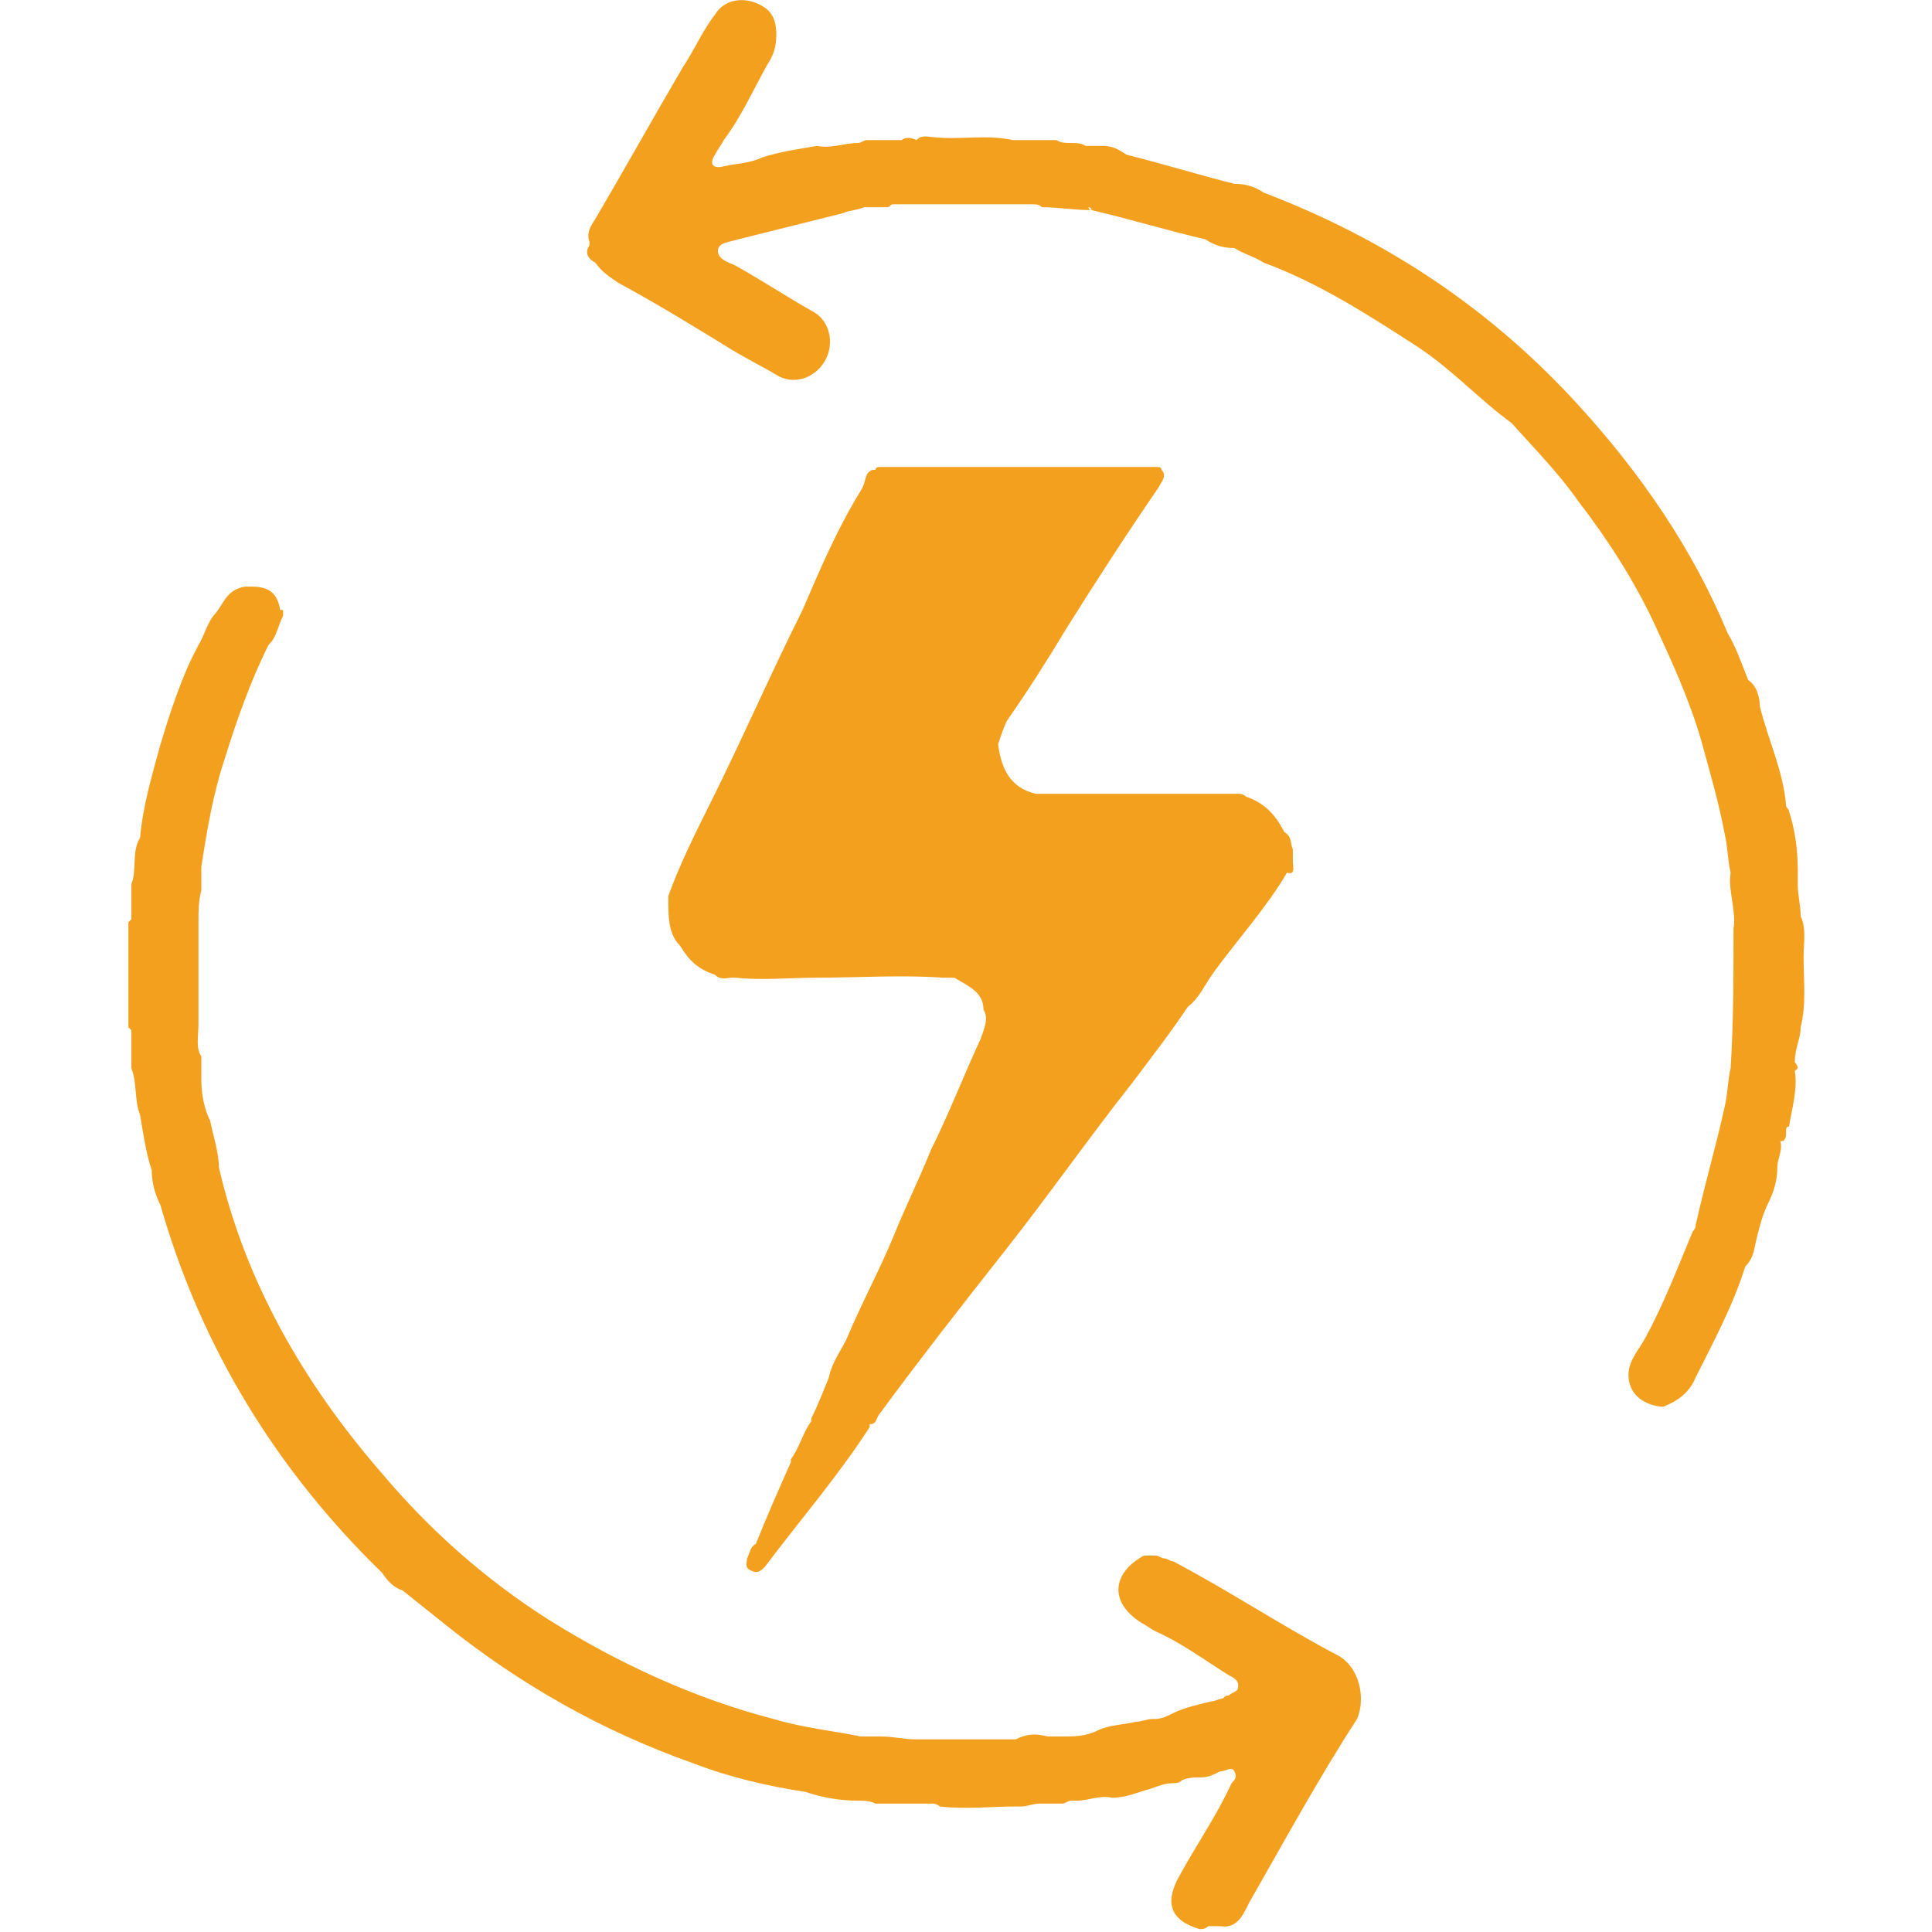
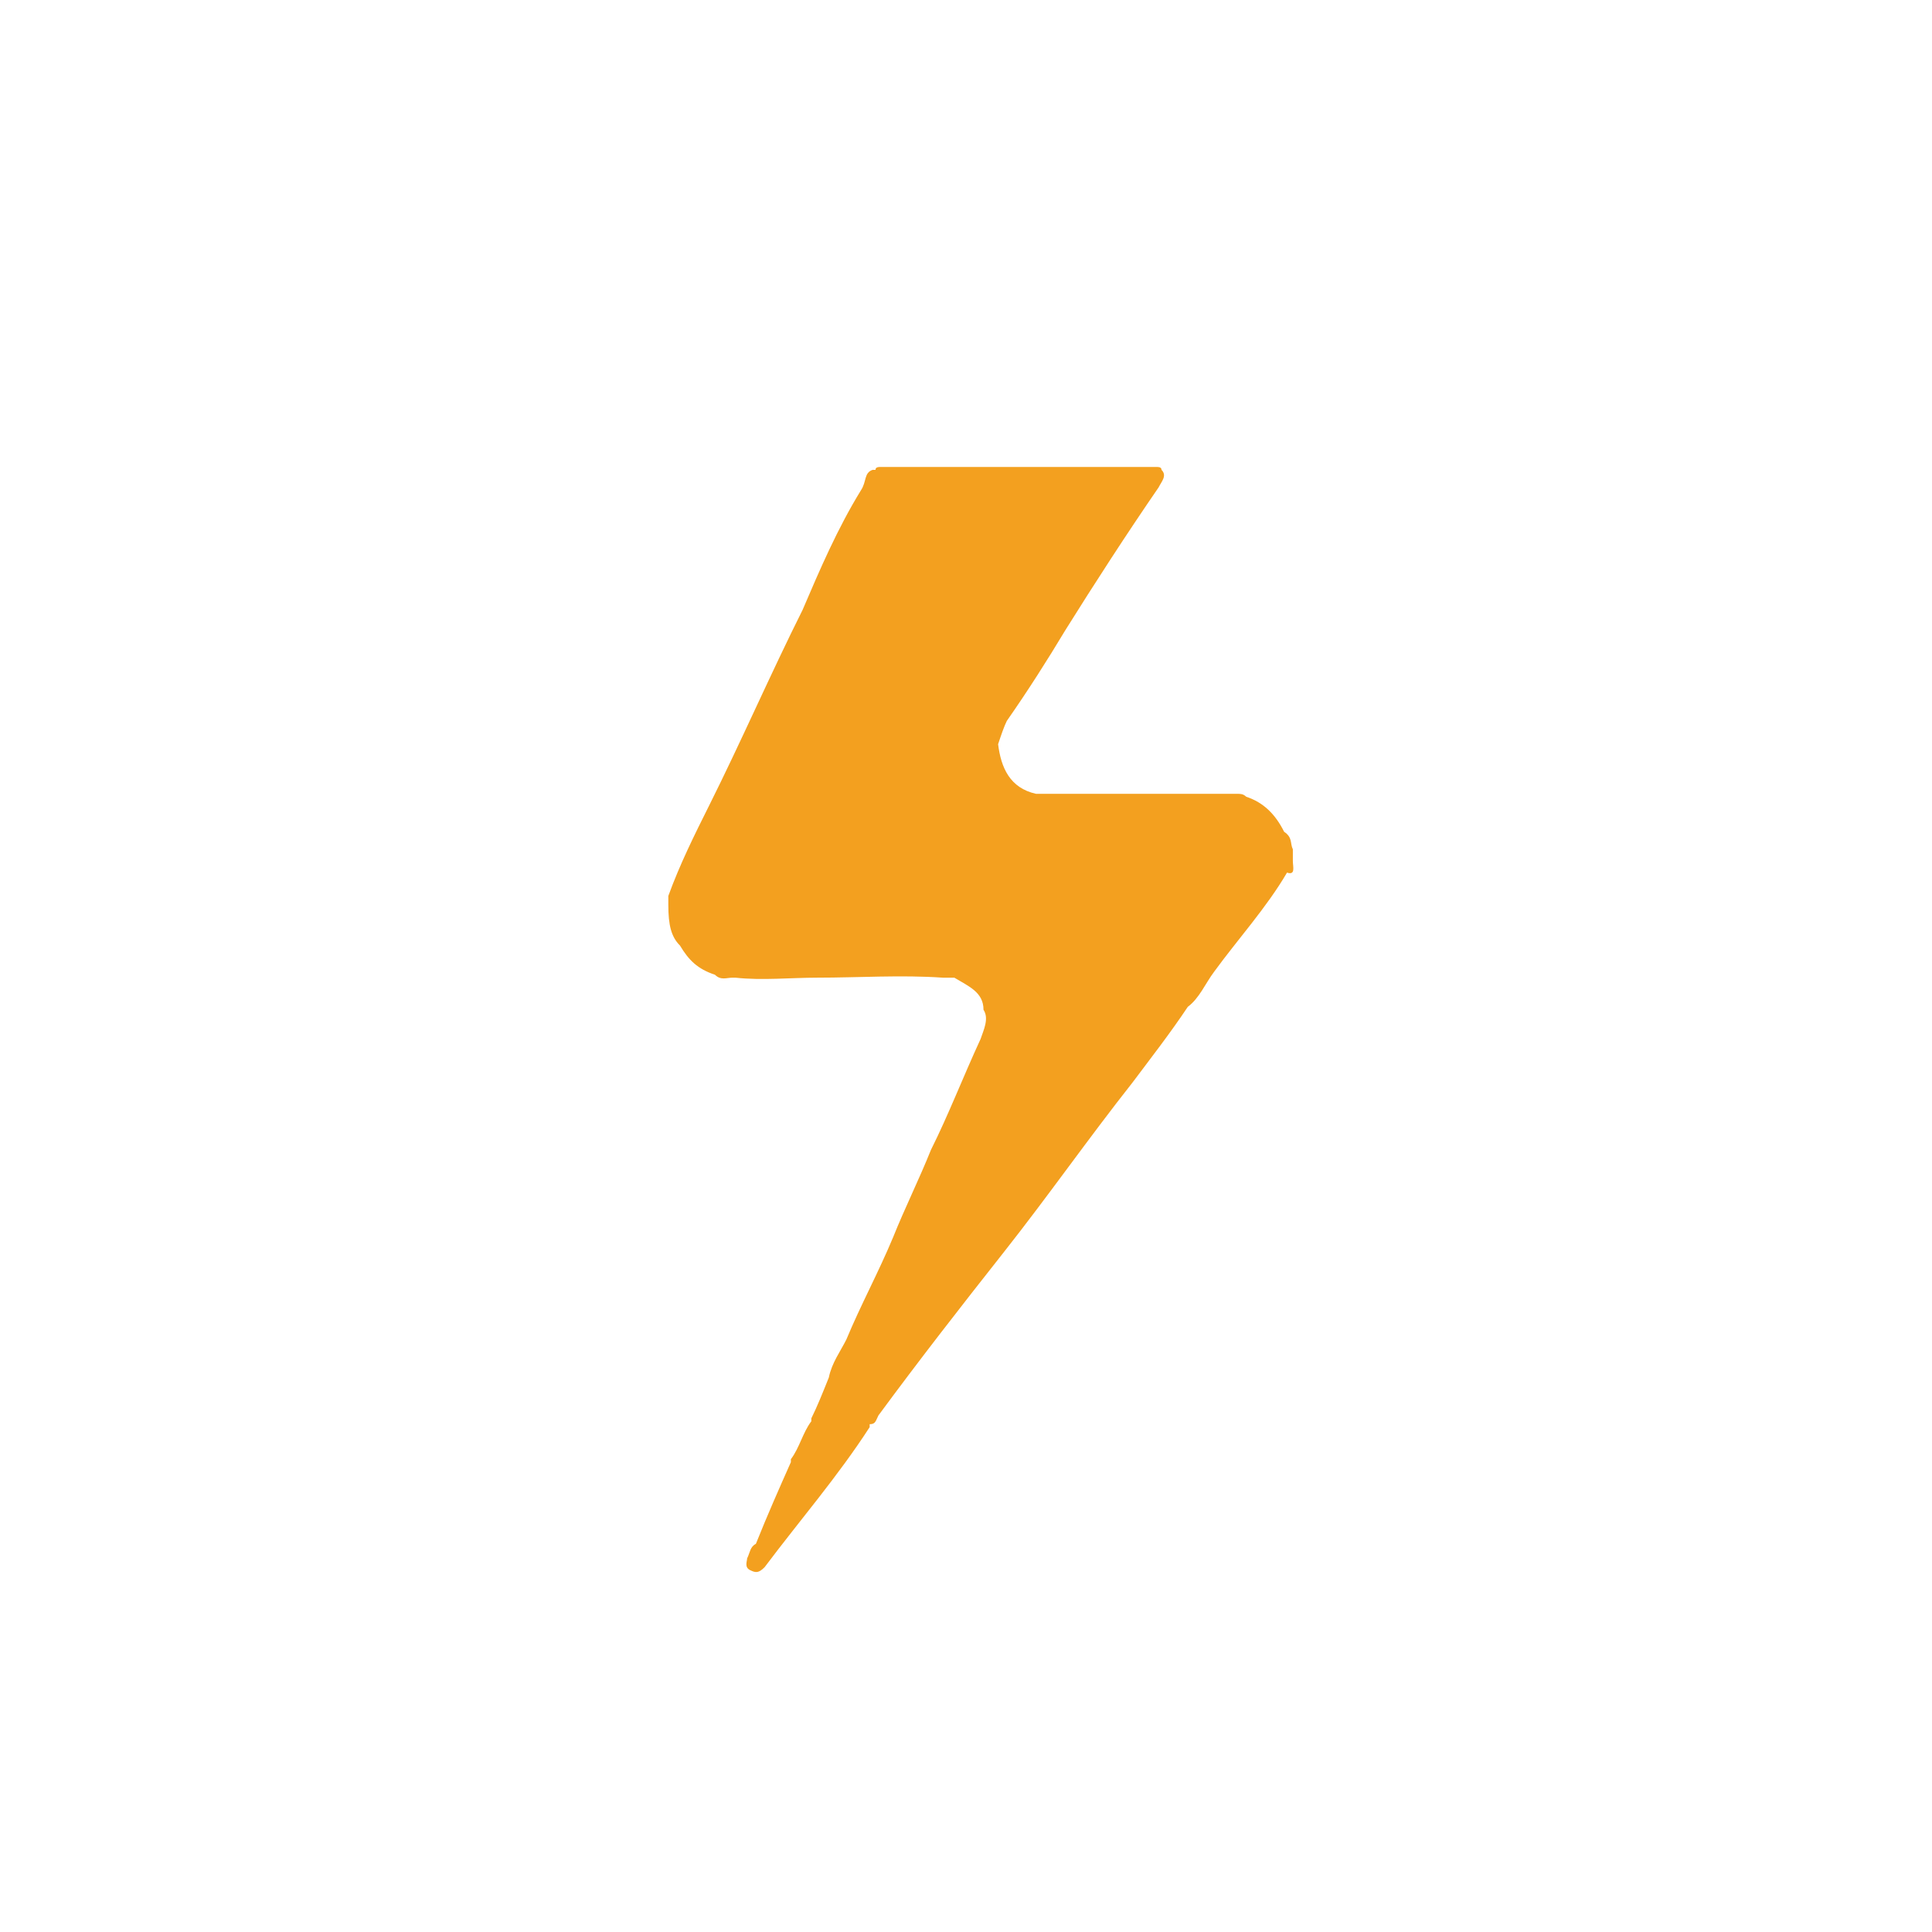
<svg xmlns="http://www.w3.org/2000/svg" width="50" height="50" viewBox="0 0 50 50" fill="none">
-   <path d="M34.592 42.825C33.157 42.069 31.798 41.163 30.363 40.408C30.287 40.408 30.212 40.332 30.136 40.332C30.06 40.332 29.985 40.257 29.909 40.257C29.834 40.257 29.683 40.257 29.607 40.257C28.776 40.71 28.701 41.465 29.532 41.994C29.683 42.069 29.758 42.145 29.909 42.221C30.589 42.523 31.193 42.976 31.798 43.353C31.949 43.429 32.1 43.505 32.024 43.731C31.949 43.807 31.873 43.807 31.798 43.882C31.722 43.882 31.722 43.882 31.646 43.958C31.571 43.958 31.42 44.033 31.344 44.033C31.042 44.109 30.665 44.184 30.363 44.335C30.212 44.411 30.06 44.486 29.909 44.486H29.834C29.683 44.486 29.532 44.562 29.381 44.562C29.078 44.638 28.701 44.638 28.399 44.788C28.097 44.94 27.794 44.94 27.492 44.94H27.417C27.341 44.94 27.266 44.94 27.115 44.94C26.813 44.864 26.586 44.864 26.284 45.015C25.453 45.015 24.622 45.015 23.867 45.015C23.791 45.015 23.716 45.015 23.716 45.015C23.414 45.015 23.112 44.94 22.81 44.94C22.659 44.94 22.432 44.94 22.281 44.94C21.526 44.788 20.77 44.713 20.015 44.486C17.976 43.958 16.012 43.051 14.199 41.918C12.538 40.861 11.103 39.577 9.894 38.142C7.855 35.801 6.344 33.157 5.665 30.212C5.665 29.834 5.514 29.381 5.438 29.003C5.287 28.701 5.211 28.323 5.211 27.946C5.211 27.795 5.211 27.568 5.211 27.417V27.341C5.06 27.115 5.136 26.813 5.136 26.511V26.435C5.136 25.604 5.136 24.773 5.136 23.943V23.867H5.06H4.985C4.985 23.867 4.985 23.867 5.06 23.867C5.06 23.867 5.06 23.867 5.136 23.867C5.136 23.565 5.136 23.338 5.211 23.036V22.961C5.211 22.81 5.211 22.583 5.211 22.432C5.363 21.45 5.514 20.544 5.816 19.637C6.118 18.656 6.495 17.598 6.949 16.692C7.175 16.465 7.175 16.239 7.326 15.937C7.326 15.861 7.326 15.786 7.326 15.786H7.251C7.175 15.332 6.949 15.181 6.495 15.181C6.42 15.181 6.344 15.181 6.344 15.181C5.891 15.257 5.816 15.559 5.589 15.861C5.363 16.088 5.287 16.465 5.136 16.692C5.06 16.843 4.985 16.994 4.909 17.145C4.607 17.825 4.381 18.505 4.154 19.26C3.927 20.091 3.701 20.846 3.625 21.677C3.399 22.054 3.55 22.508 3.399 22.885C3.399 22.961 3.399 23.036 3.399 23.036C3.399 23.187 3.399 23.414 3.399 23.565V23.64V23.716V23.791L3.323 23.867C3.323 24.773 3.323 25.68 3.323 26.586L3.399 26.662V26.737C3.399 26.813 3.399 26.813 3.399 26.888C3.399 27.115 3.399 27.341 3.399 27.492C3.399 27.568 3.399 27.643 3.399 27.643C3.55 28.021 3.474 28.474 3.625 28.852C3.701 29.305 3.776 29.834 3.927 30.287C3.927 30.589 4.003 30.891 4.154 31.193C5.211 34.894 7.175 38.066 9.894 40.71C10.045 40.937 10.196 41.088 10.423 41.163C10.801 41.465 11.178 41.767 11.556 42.069C13.444 43.58 15.559 44.788 17.9 45.619C18.882 45.997 19.864 46.224 20.846 46.375C21.299 46.526 21.752 46.601 22.205 46.601C22.357 46.601 22.508 46.601 22.659 46.677C22.734 46.677 22.81 46.677 22.81 46.677C23.112 46.677 23.338 46.677 23.64 46.677C23.716 46.677 23.716 46.677 23.791 46.677C23.867 46.677 23.943 46.677 24.018 46.677C24.018 46.677 24.018 46.677 24.094 46.677C24.169 46.677 24.245 46.677 24.32 46.752C25 46.828 25.68 46.752 26.284 46.752C26.36 46.752 26.36 46.752 26.435 46.752C26.586 46.752 26.737 46.677 26.888 46.677C26.964 46.677 27.039 46.677 27.115 46.677C27.266 46.677 27.341 46.677 27.492 46.677C27.568 46.677 27.643 46.601 27.719 46.601C27.794 46.601 27.794 46.601 27.87 46.601C28.172 46.601 28.474 46.45 28.776 46.526C29.154 46.526 29.456 46.375 29.758 46.299C29.985 46.224 30.136 46.148 30.363 46.148C30.438 46.148 30.514 46.148 30.589 46.072C30.74 45.997 30.967 45.997 31.118 45.997C31.269 45.997 31.42 45.922 31.571 45.846C31.722 45.846 31.873 45.695 31.949 45.846C32.024 45.997 31.949 46.072 31.873 46.148C31.495 46.979 30.967 47.734 30.514 48.565C30.136 49.245 30.287 49.698 31.042 49.925C31.118 49.925 31.193 49.925 31.269 49.849C31.344 49.849 31.42 49.849 31.571 49.849C32.024 49.925 32.175 49.547 32.326 49.245C33.233 47.659 34.139 45.997 35.121 44.486C35.347 43.958 35.196 43.127 34.592 42.825Z" fill="#F3A01F" />
-   <path d="M46.601 26.586C46.752 25.982 46.677 25.378 46.677 24.773C46.677 24.396 46.752 24.018 46.601 23.716C46.601 23.414 46.526 23.187 46.526 22.885C46.526 22.81 46.526 22.734 46.526 22.734V22.659C46.526 22.583 46.526 22.508 46.526 22.508C46.526 22.432 46.45 22.432 46.45 22.357C46.45 22.432 46.45 22.432 46.526 22.508C46.526 21.979 46.45 21.45 46.299 20.997C46.299 20.921 46.224 20.921 46.224 20.846C46.148 19.94 45.77 19.184 45.544 18.278C45.544 18.051 45.468 17.749 45.242 17.598C45.091 17.221 44.94 16.767 44.713 16.39C43.807 14.199 42.447 12.236 40.861 10.498C38.595 8.006 35.876 6.193 32.704 4.985C32.477 4.834 32.251 4.758 31.949 4.758C31.042 4.532 30.061 4.23 29.154 4.003C28.928 3.852 28.776 3.776 28.55 3.776C28.474 3.776 28.399 3.776 28.323 3.776C28.248 3.776 28.172 3.776 28.097 3.776C27.87 3.625 27.568 3.776 27.341 3.625C27.266 3.625 27.19 3.625 27.039 3.625C26.888 3.625 26.737 3.625 26.586 3.625C26.511 3.625 26.435 3.625 26.435 3.625C26.36 3.625 26.284 3.625 26.209 3.625C25.529 3.474 24.849 3.625 24.169 3.55C24.018 3.55 23.867 3.474 23.716 3.625C23.565 3.55 23.414 3.55 23.338 3.625C23.263 3.625 23.112 3.625 23.036 3.625C22.961 3.625 22.885 3.625 22.734 3.625C22.659 3.625 22.583 3.625 22.432 3.625C22.357 3.625 22.281 3.701 22.206 3.701C21.828 3.701 21.526 3.852 21.148 3.776C20.695 3.852 20.166 3.927 19.713 4.079C19.411 4.23 19.033 4.23 18.731 4.305C18.429 4.381 18.354 4.23 18.505 4.003C18.58 3.852 18.656 3.776 18.731 3.625C19.184 3.021 19.486 2.341 19.864 1.662C20.015 1.435 20.091 1.208 20.091 0.906C20.091 0.453 19.94 0.227 19.562 0.076C19.184 -0.076 18.731 -2.37203e-05 18.505 0.378C18.203 0.755 17.976 1.284 17.674 1.737C16.919 3.021 16.163 4.381 15.408 5.665C15.257 5.891 15.181 6.042 15.257 6.269V6.344C15.106 6.571 15.257 6.722 15.408 6.798C15.559 7.024 15.786 7.175 16.012 7.326C16.994 7.855 17.976 8.459 18.958 9.063C19.335 9.29 19.789 9.517 20.166 9.743C20.619 9.97 21.148 9.743 21.375 9.29C21.601 8.837 21.45 8.308 21.073 8.082C20.393 7.704 19.713 7.251 19.033 6.873C18.882 6.798 18.58 6.722 18.58 6.495C18.58 6.269 18.882 6.269 19.109 6.193C20.015 5.967 20.922 5.74 21.828 5.514C21.979 5.438 22.206 5.438 22.357 5.363C22.508 5.363 22.659 5.363 22.81 5.363C22.885 5.363 22.885 5.363 22.961 5.363C23.036 5.363 23.036 5.287 23.112 5.287C23.263 5.287 23.414 5.287 23.641 5.287C23.716 5.287 23.716 5.287 23.792 5.287H23.867C24.547 5.287 25.227 5.287 25.831 5.287C25.982 5.287 26.133 5.287 26.284 5.287C26.36 5.287 26.36 5.287 26.435 5.287C26.511 5.287 26.662 5.287 26.737 5.287C26.813 5.287 26.888 5.287 26.964 5.363C27.417 5.363 27.795 5.438 28.248 5.438C28.248 5.438 28.172 5.438 28.172 5.363C28.172 5.363 28.248 5.363 28.248 5.438C29.23 5.665 30.212 5.967 31.194 6.193C31.42 6.344 31.647 6.42 31.949 6.42C32.175 6.571 32.477 6.646 32.704 6.798C34.139 7.326 35.423 8.157 36.707 8.988C37.613 9.592 38.293 10.347 39.124 10.952C39.728 11.631 40.332 12.236 40.861 12.991C41.616 13.973 42.296 15.03 42.825 16.163C43.278 17.145 43.731 18.127 44.033 19.184C44.26 20.015 44.486 20.77 44.638 21.601C44.713 21.903 44.713 22.281 44.789 22.583C44.713 23.036 44.94 23.565 44.864 24.018C44.864 25.227 44.864 26.435 44.789 27.643C44.713 27.946 44.713 28.323 44.638 28.625C44.411 29.683 44.109 30.665 43.882 31.722C43.882 31.798 43.807 31.873 43.807 31.873C43.429 32.779 43.051 33.761 42.598 34.592C42.447 34.894 42.145 35.196 42.145 35.574C42.145 36.027 42.447 36.329 42.976 36.405H43.051C43.429 36.254 43.731 36.027 43.882 35.65C44.336 34.743 44.864 33.761 45.166 32.779C45.393 32.553 45.393 32.326 45.468 32.024C45.544 31.722 45.619 31.42 45.77 31.118C45.922 30.816 45.997 30.514 45.997 30.212C45.997 29.985 46.148 29.758 46.073 29.532C46.073 29.532 46.073 29.532 46.148 29.532C46.224 29.456 46.224 29.381 46.224 29.305V29.23C46.224 29.23 46.224 29.154 46.299 29.154C46.375 28.701 46.526 28.172 46.45 27.719L46.526 27.643C46.526 27.568 46.45 27.492 46.45 27.492C46.45 27.115 46.601 26.888 46.601 26.586ZM46.375 22.659V22.583C46.375 22.659 46.375 22.659 46.375 22.659Z" fill="#F3A01F" />
  <path d="M17.598 24.471C17.825 24.849 18.051 25.076 18.504 25.227C18.655 25.378 18.806 25.302 18.957 25.302H19.033C19.713 25.378 20.468 25.302 21.148 25.302C22.205 25.302 23.338 25.227 24.396 25.302C24.471 25.302 24.547 25.302 24.622 25.302H24.698C25.075 25.529 25.453 25.68 25.453 26.133C25.604 26.36 25.453 26.662 25.378 26.888C24.924 27.87 24.547 28.852 24.093 29.758C23.791 30.514 23.414 31.269 23.112 32.024C22.734 32.931 22.281 33.761 21.903 34.668C21.752 34.97 21.526 35.272 21.45 35.65C21.299 36.027 21.148 36.405 20.997 36.707V36.782C20.77 37.085 20.695 37.462 20.468 37.764V37.84C20.166 38.52 19.864 39.199 19.562 39.955C19.411 40.03 19.411 40.181 19.335 40.332C19.335 40.408 19.26 40.559 19.411 40.634C19.562 40.71 19.637 40.71 19.788 40.559C20.695 39.35 21.677 38.218 22.507 36.934V36.858C22.658 36.858 22.658 36.782 22.734 36.631C23.791 35.196 24.849 33.837 25.982 32.402C27.115 30.967 28.172 29.456 29.305 28.021C29.758 27.417 30.287 26.737 30.74 26.057C31.042 25.831 31.193 25.453 31.42 25.151C32.024 24.32 32.779 23.489 33.308 22.583C33.535 22.659 33.459 22.432 33.459 22.281C33.459 22.205 33.459 22.13 33.459 22.13C33.459 22.054 33.459 21.979 33.459 21.979C33.383 21.828 33.459 21.677 33.233 21.526C33.006 21.073 32.704 20.77 32.251 20.619C32.175 20.544 32.099 20.544 32.024 20.544C30.287 20.544 28.55 20.544 26.812 20.544C26.133 20.393 25.906 19.864 25.831 19.26C25.906 19.033 25.982 18.807 26.057 18.656C26.586 17.9 27.115 17.07 27.568 16.314C28.323 15.106 29.154 13.822 29.985 12.613C30.06 12.462 30.211 12.311 30.06 12.16C30.06 12.085 29.985 12.085 29.909 12.085C27.568 12.085 25.151 12.085 22.809 12.085C22.734 12.085 22.658 12.085 22.658 12.16H22.583C22.356 12.236 22.432 12.462 22.281 12.689C21.677 13.671 21.223 14.728 20.77 15.786C19.939 17.447 19.184 19.184 18.353 20.846C17.976 21.601 17.598 22.357 17.296 23.187C17.296 23.263 17.296 23.338 17.296 23.414C17.296 23.943 17.371 24.245 17.598 24.471ZM27.19 20.922C27.115 20.922 27.115 20.922 27.19 20.922V20.922Z" fill="#F3A01F" />
</svg>